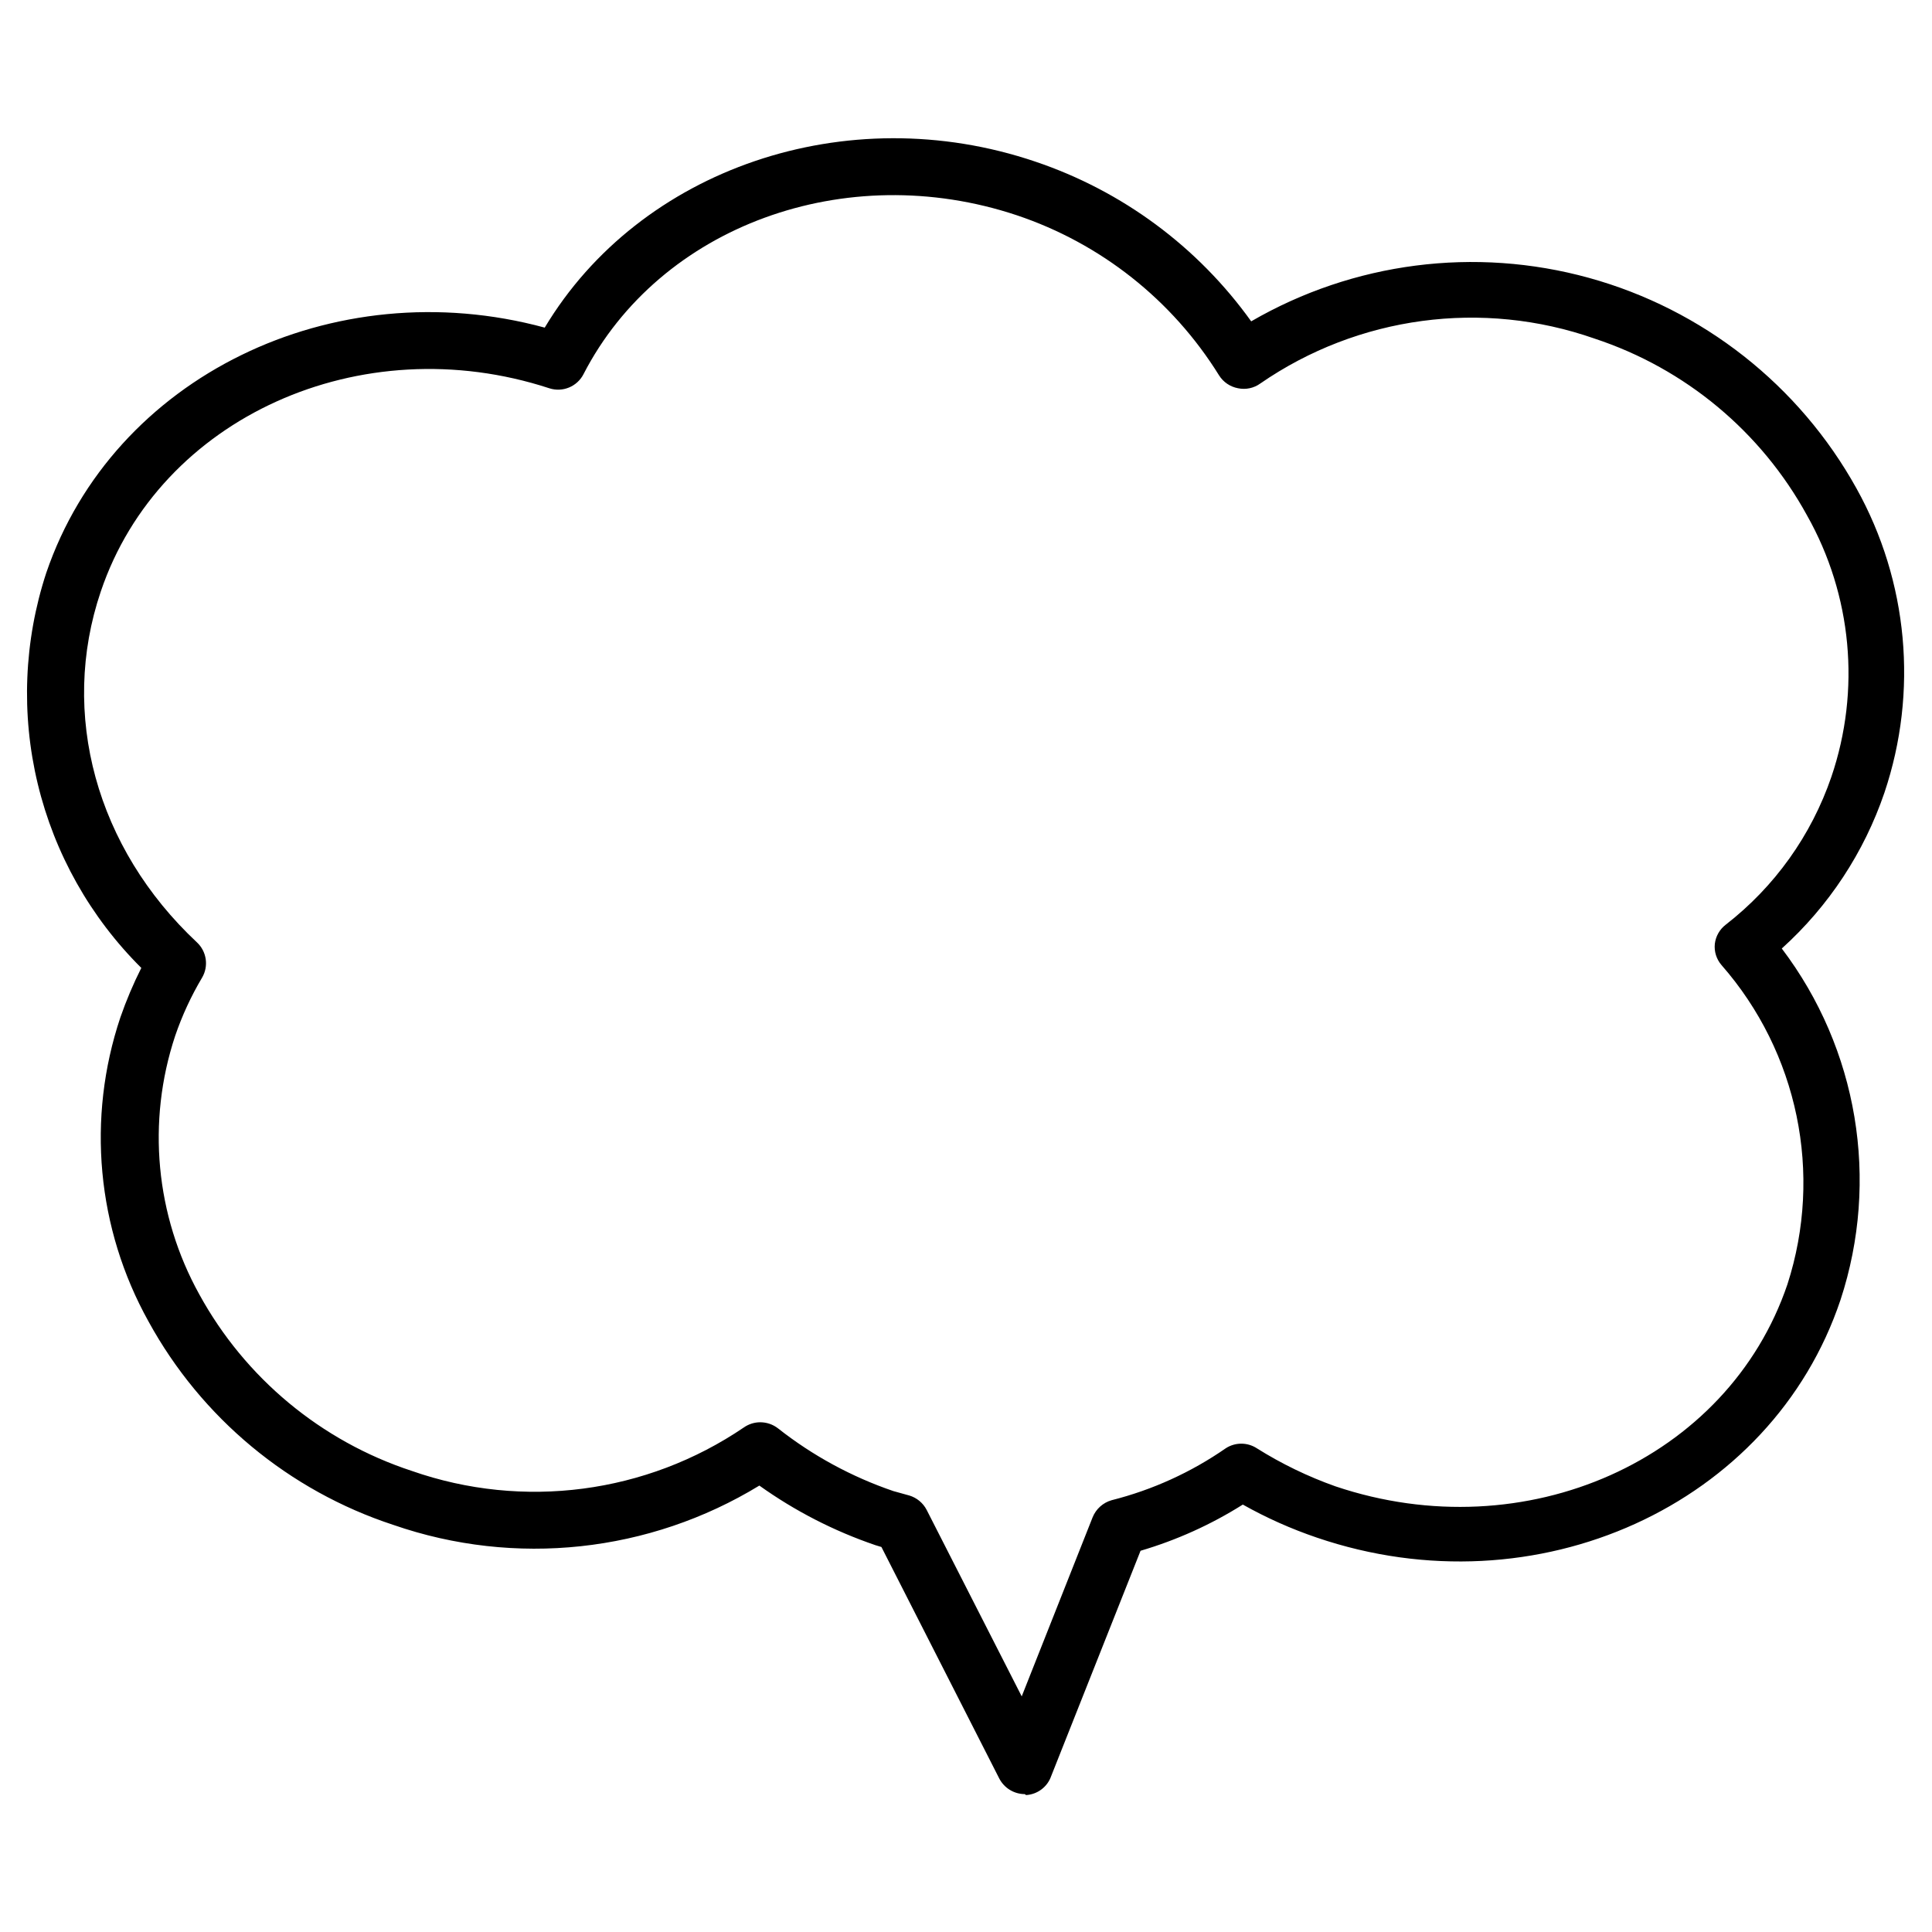
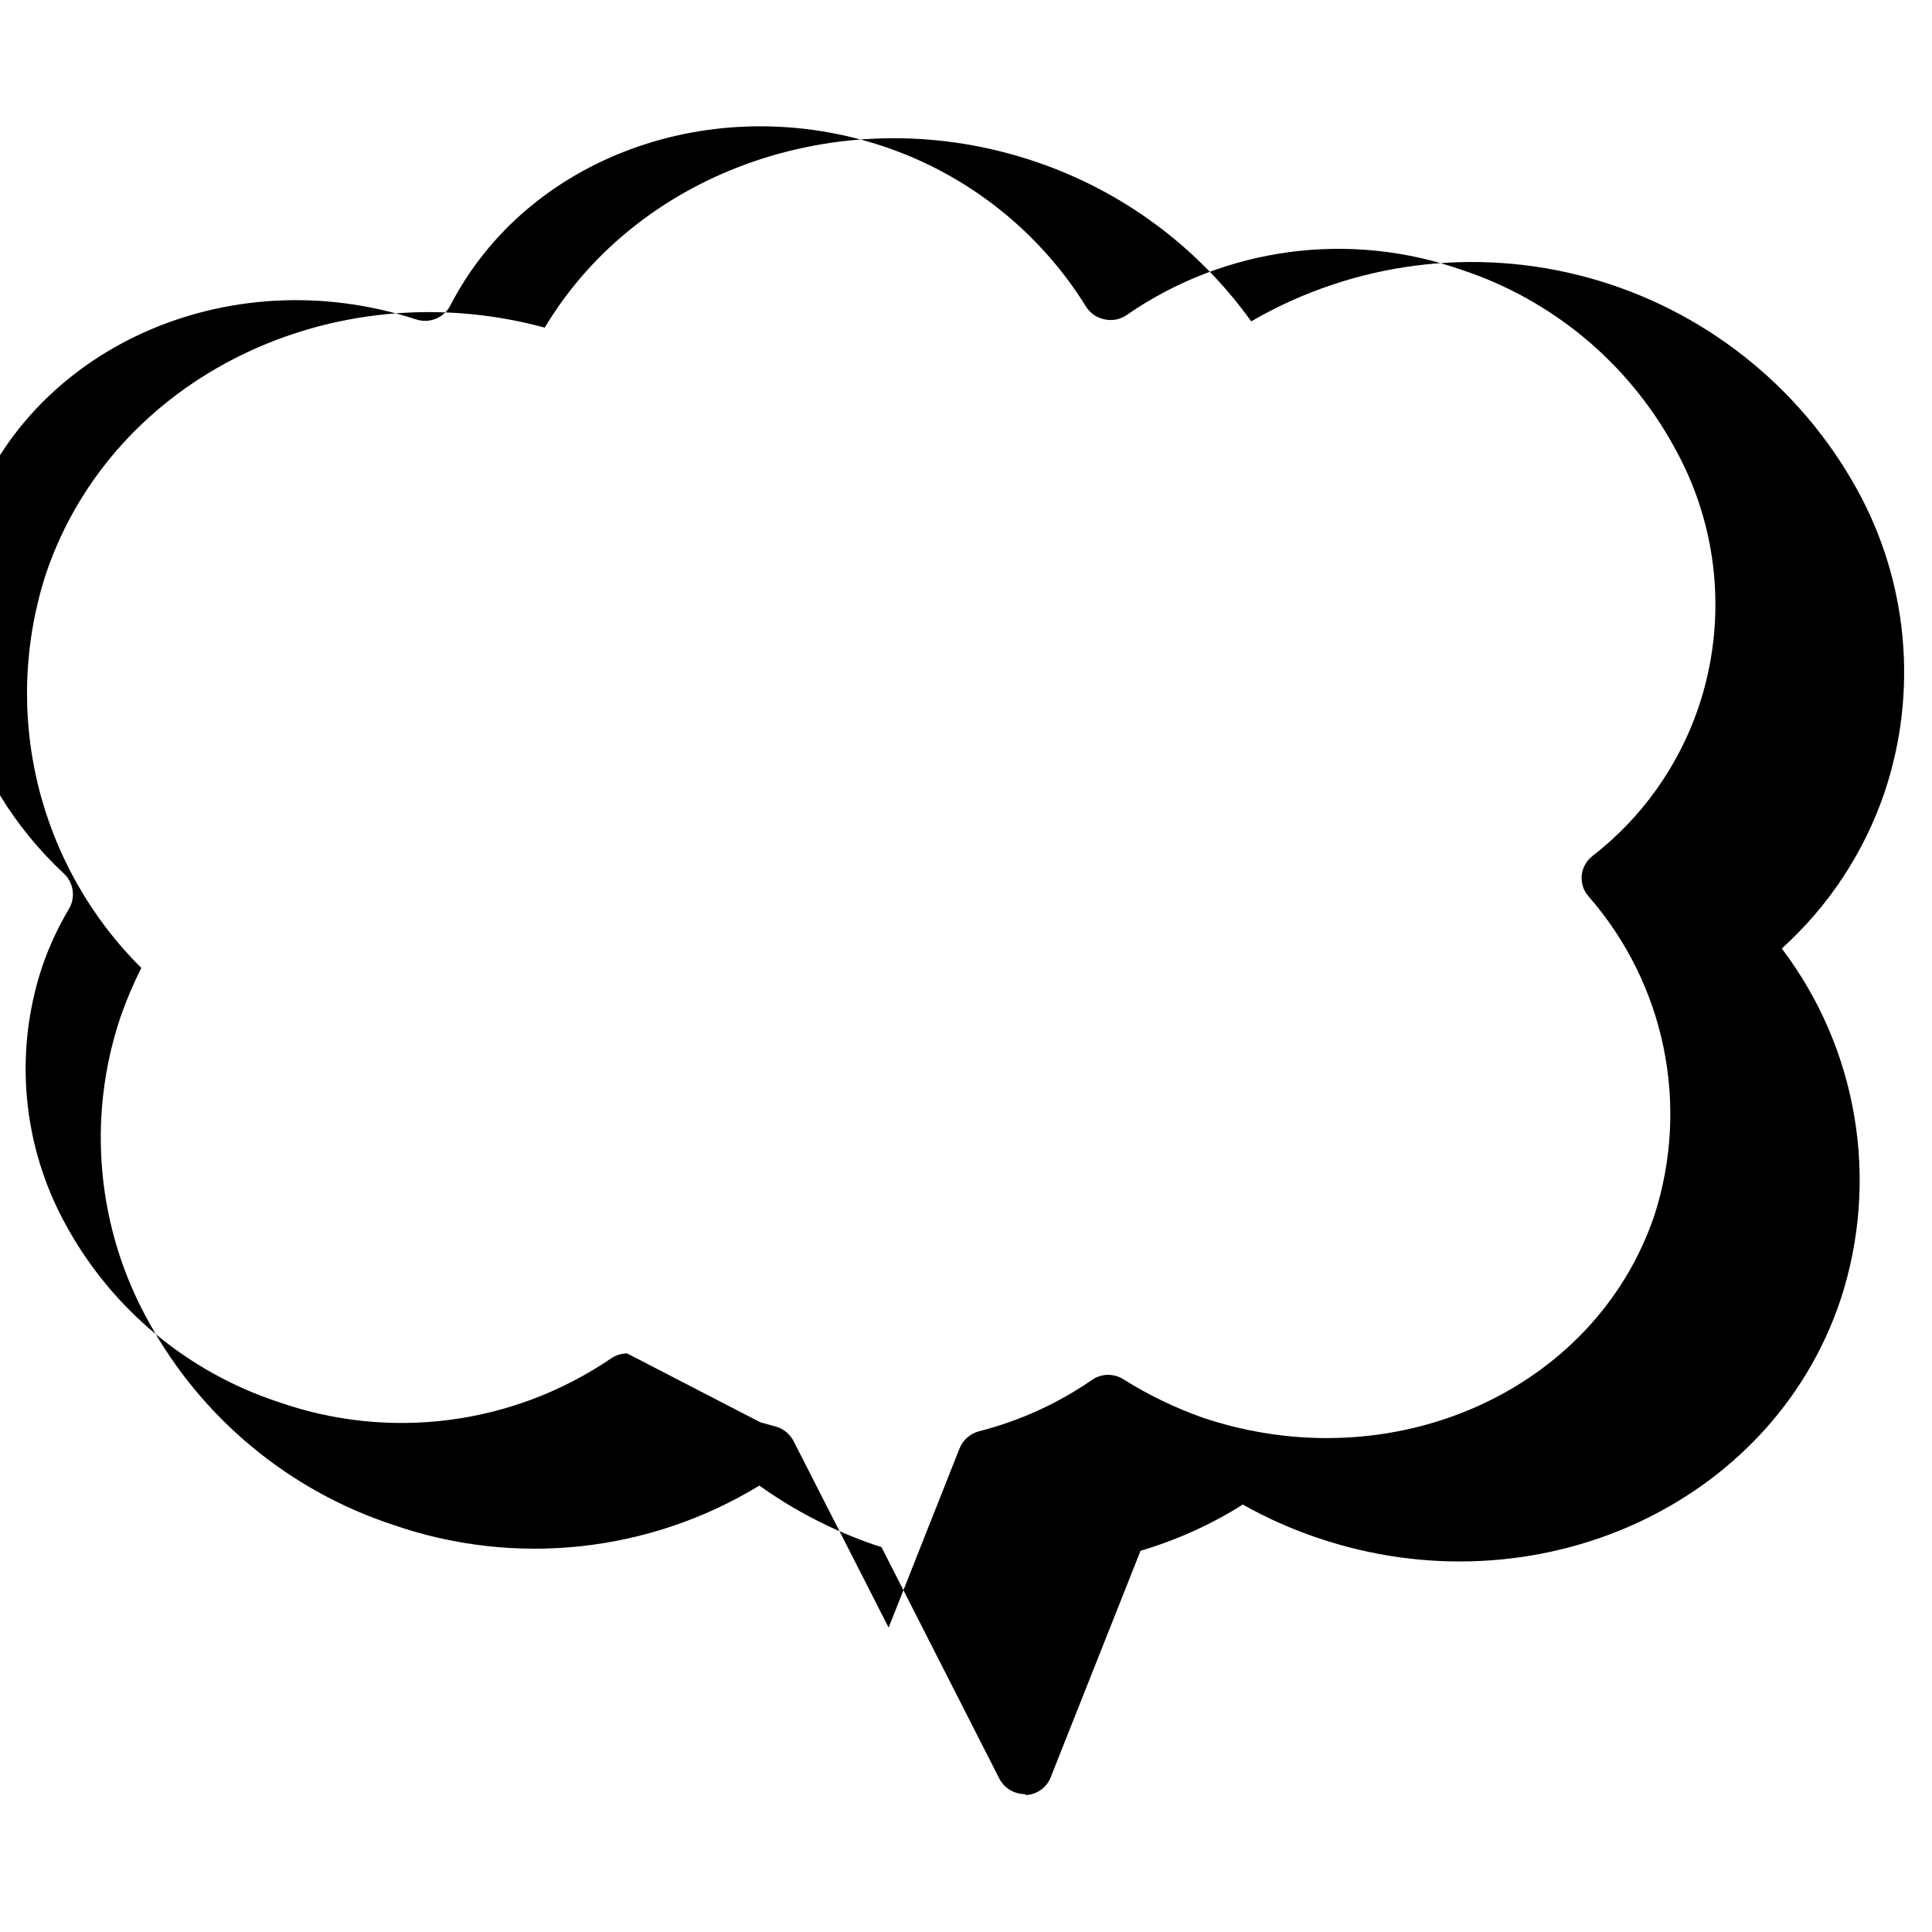
<svg xmlns="http://www.w3.org/2000/svg" fill="#000000" width="800px" height="800px" version="1.1" viewBox="144 144 512 512">
-   <path d="m415.57 619.46c-2.844-0.016-5.441-1.605-6.75-4.129l-31.234-61.363-1.664-0.504v-0.004c-10.941-3.734-21.277-9.047-30.684-15.766-29.148 17.777-64.719 21.602-96.984 10.426-27.688-9.078-50.887-28.352-64.891-53.906-13.715-24.625-16.422-53.887-7.457-80.609 1.559-4.484 3.41-8.859 5.543-13.098-13.492-13.398-22.996-30.285-27.445-48.773s-3.668-37.852 2.254-55.918c17.734-51.996 76.027-80.207 132.1-64.992 25.191-42.066 79.953-60.961 130.04-43.984h-0.004c23.027 7.762 43.031 22.566 57.184 42.32 27.078-15.699 59.328-19.852 89.5-11.523 30.172 8.332 55.727 28.441 70.914 55.809 13.699 24.633 16.387 53.895 7.406 80.609-5.402 15.863-14.766 30.086-27.207 41.312 20.164 26.594 25.98 61.395 15.566 93.105-18.238 54.461-80.609 82.824-138.75 63.023-6.805-2.309-13.383-5.242-19.648-8.766-8.426 5.312-17.547 9.43-27.102 12.242l-23.68 59.703c-0.996 2.871-3.621 4.859-6.652 5.039zm-70.082-98.543c1.699 0.004 3.348 0.57 4.688 1.609 9.18 7.234 19.52 12.855 30.582 16.629l2.367 0.656 1.812 0.504v-0.004c2.004 0.594 3.676 1.977 4.637 3.828l25.191 49.422 18.789-47.457c0.891-2.207 2.75-3.879 5.039-4.531 10.82-2.734 21.059-7.394 30.23-13.754 2.508-1.641 5.75-1.641 8.262 0 6.543 4.109 13.523 7.488 20.809 10.074 50.383 16.977 104.04-7.004 119.8-53.555 9.453-29.309 2.812-61.43-17.484-84.59-1.344-1.555-1.984-3.598-1.762-5.641 0.242-1.996 1.277-3.812 2.871-5.039 12.965-10.051 22.699-23.676 28.012-39.195 7.812-22.957 5.469-48.156-6.449-69.277-12.148-22.18-32.258-38.926-56.273-46.852-29.742-10.438-62.684-6.019-88.621 11.891-1.699 1.23-3.84 1.688-5.894 1.258-2.086-0.383-3.914-1.629-5.039-3.426-12.379-19.953-31.34-34.957-53.605-42.422-45.344-15.113-94.566 2.82-114.82 42.117v0.004c-1.699 3.301-5.543 4.879-9.07 3.727-49.926-16.324-103.28 7.758-118.85 53.855-10.984 32.395-1.211 68.016 25.492 93.004 2.57 2.41 3.137 6.277 1.359 9.32-2.914 4.894-5.312 10.078-7.152 15.469-7.527 22.715-5.207 47.539 6.398 68.469 12.152 22.184 32.289 38.914 56.324 46.801 29.512 10.32 62.164 6.039 88.016-11.535 1.273-0.883 2.785-1.359 4.332-1.359z" />
+   <path d="m415.57 619.46c-2.844-0.016-5.441-1.605-6.75-4.129l-31.234-61.363-1.664-0.504v-0.004c-10.941-3.734-21.277-9.047-30.684-15.766-29.148 17.777-64.719 21.602-96.984 10.426-27.688-9.078-50.887-28.352-64.891-53.906-13.715-24.625-16.422-53.887-7.457-80.609 1.559-4.484 3.41-8.859 5.543-13.098-13.492-13.398-22.996-30.285-27.445-48.773s-3.668-37.852 2.254-55.918c17.734-51.996 76.027-80.207 132.1-64.992 25.191-42.066 79.953-60.961 130.04-43.984h-0.004c23.027 7.762 43.031 22.566 57.184 42.32 27.078-15.699 59.328-19.852 89.5-11.523 30.172 8.332 55.727 28.441 70.914 55.809 13.699 24.633 16.387 53.895 7.406 80.609-5.402 15.863-14.766 30.086-27.207 41.312 20.164 26.594 25.98 61.395 15.566 93.105-18.238 54.461-80.609 82.824-138.75 63.023-6.805-2.309-13.383-5.242-19.648-8.766-8.426 5.312-17.547 9.43-27.102 12.242l-23.68 59.703c-0.996 2.871-3.621 4.859-6.652 5.039zm-70.082-98.543l2.367 0.656 1.812 0.504v-0.004c2.004 0.594 3.676 1.977 4.637 3.828l25.191 49.422 18.789-47.457c0.891-2.207 2.75-3.879 5.039-4.531 10.82-2.734 21.059-7.394 30.23-13.754 2.508-1.641 5.75-1.641 8.262 0 6.543 4.109 13.523 7.488 20.809 10.074 50.383 16.977 104.04-7.004 119.8-53.555 9.453-29.309 2.812-61.43-17.484-84.59-1.344-1.555-1.984-3.598-1.762-5.641 0.242-1.996 1.277-3.812 2.871-5.039 12.965-10.051 22.699-23.676 28.012-39.195 7.812-22.957 5.469-48.156-6.449-69.277-12.148-22.18-32.258-38.926-56.273-46.852-29.742-10.438-62.684-6.019-88.621 11.891-1.699 1.23-3.84 1.688-5.894 1.258-2.086-0.383-3.914-1.629-5.039-3.426-12.379-19.953-31.34-34.957-53.605-42.422-45.344-15.113-94.566 2.82-114.82 42.117v0.004c-1.699 3.301-5.543 4.879-9.07 3.727-49.926-16.324-103.28 7.758-118.85 53.855-10.984 32.395-1.211 68.016 25.492 93.004 2.57 2.41 3.137 6.277 1.359 9.32-2.914 4.894-5.312 10.078-7.152 15.469-7.527 22.715-5.207 47.539 6.398 68.469 12.152 22.184 32.289 38.914 56.324 46.801 29.512 10.32 62.164 6.039 88.016-11.535 1.273-0.883 2.785-1.359 4.332-1.359z" />
</svg>